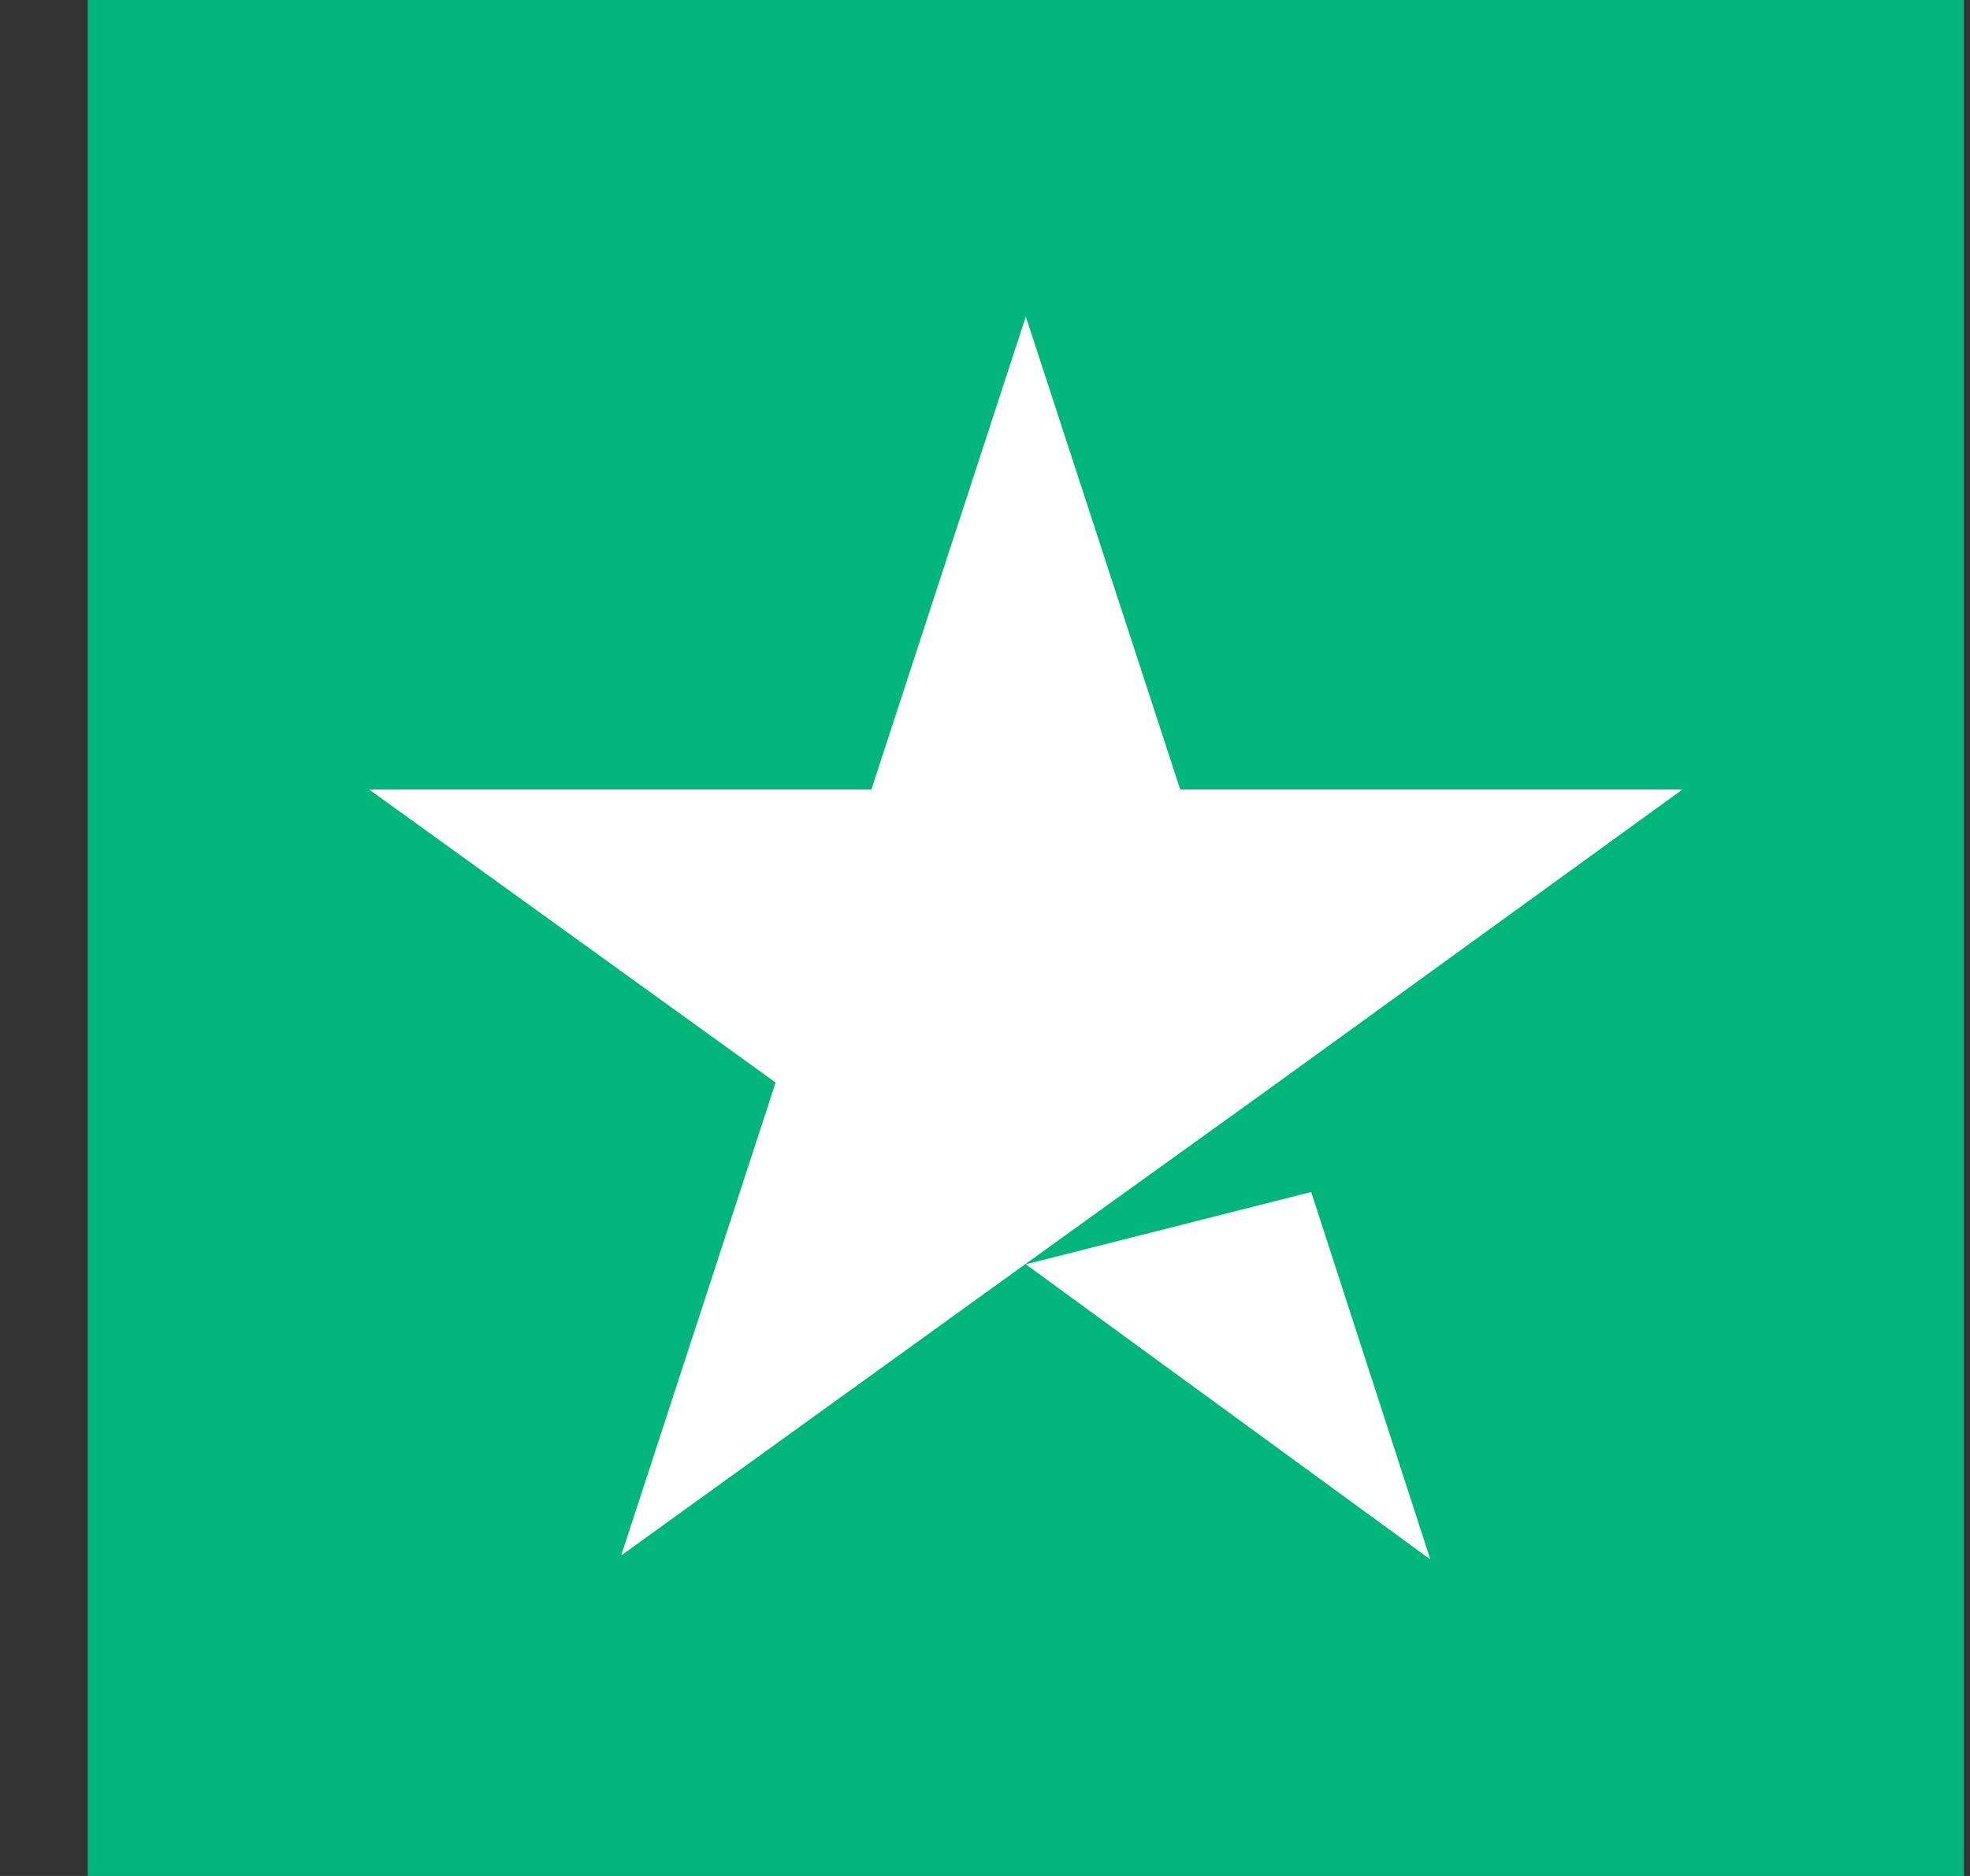
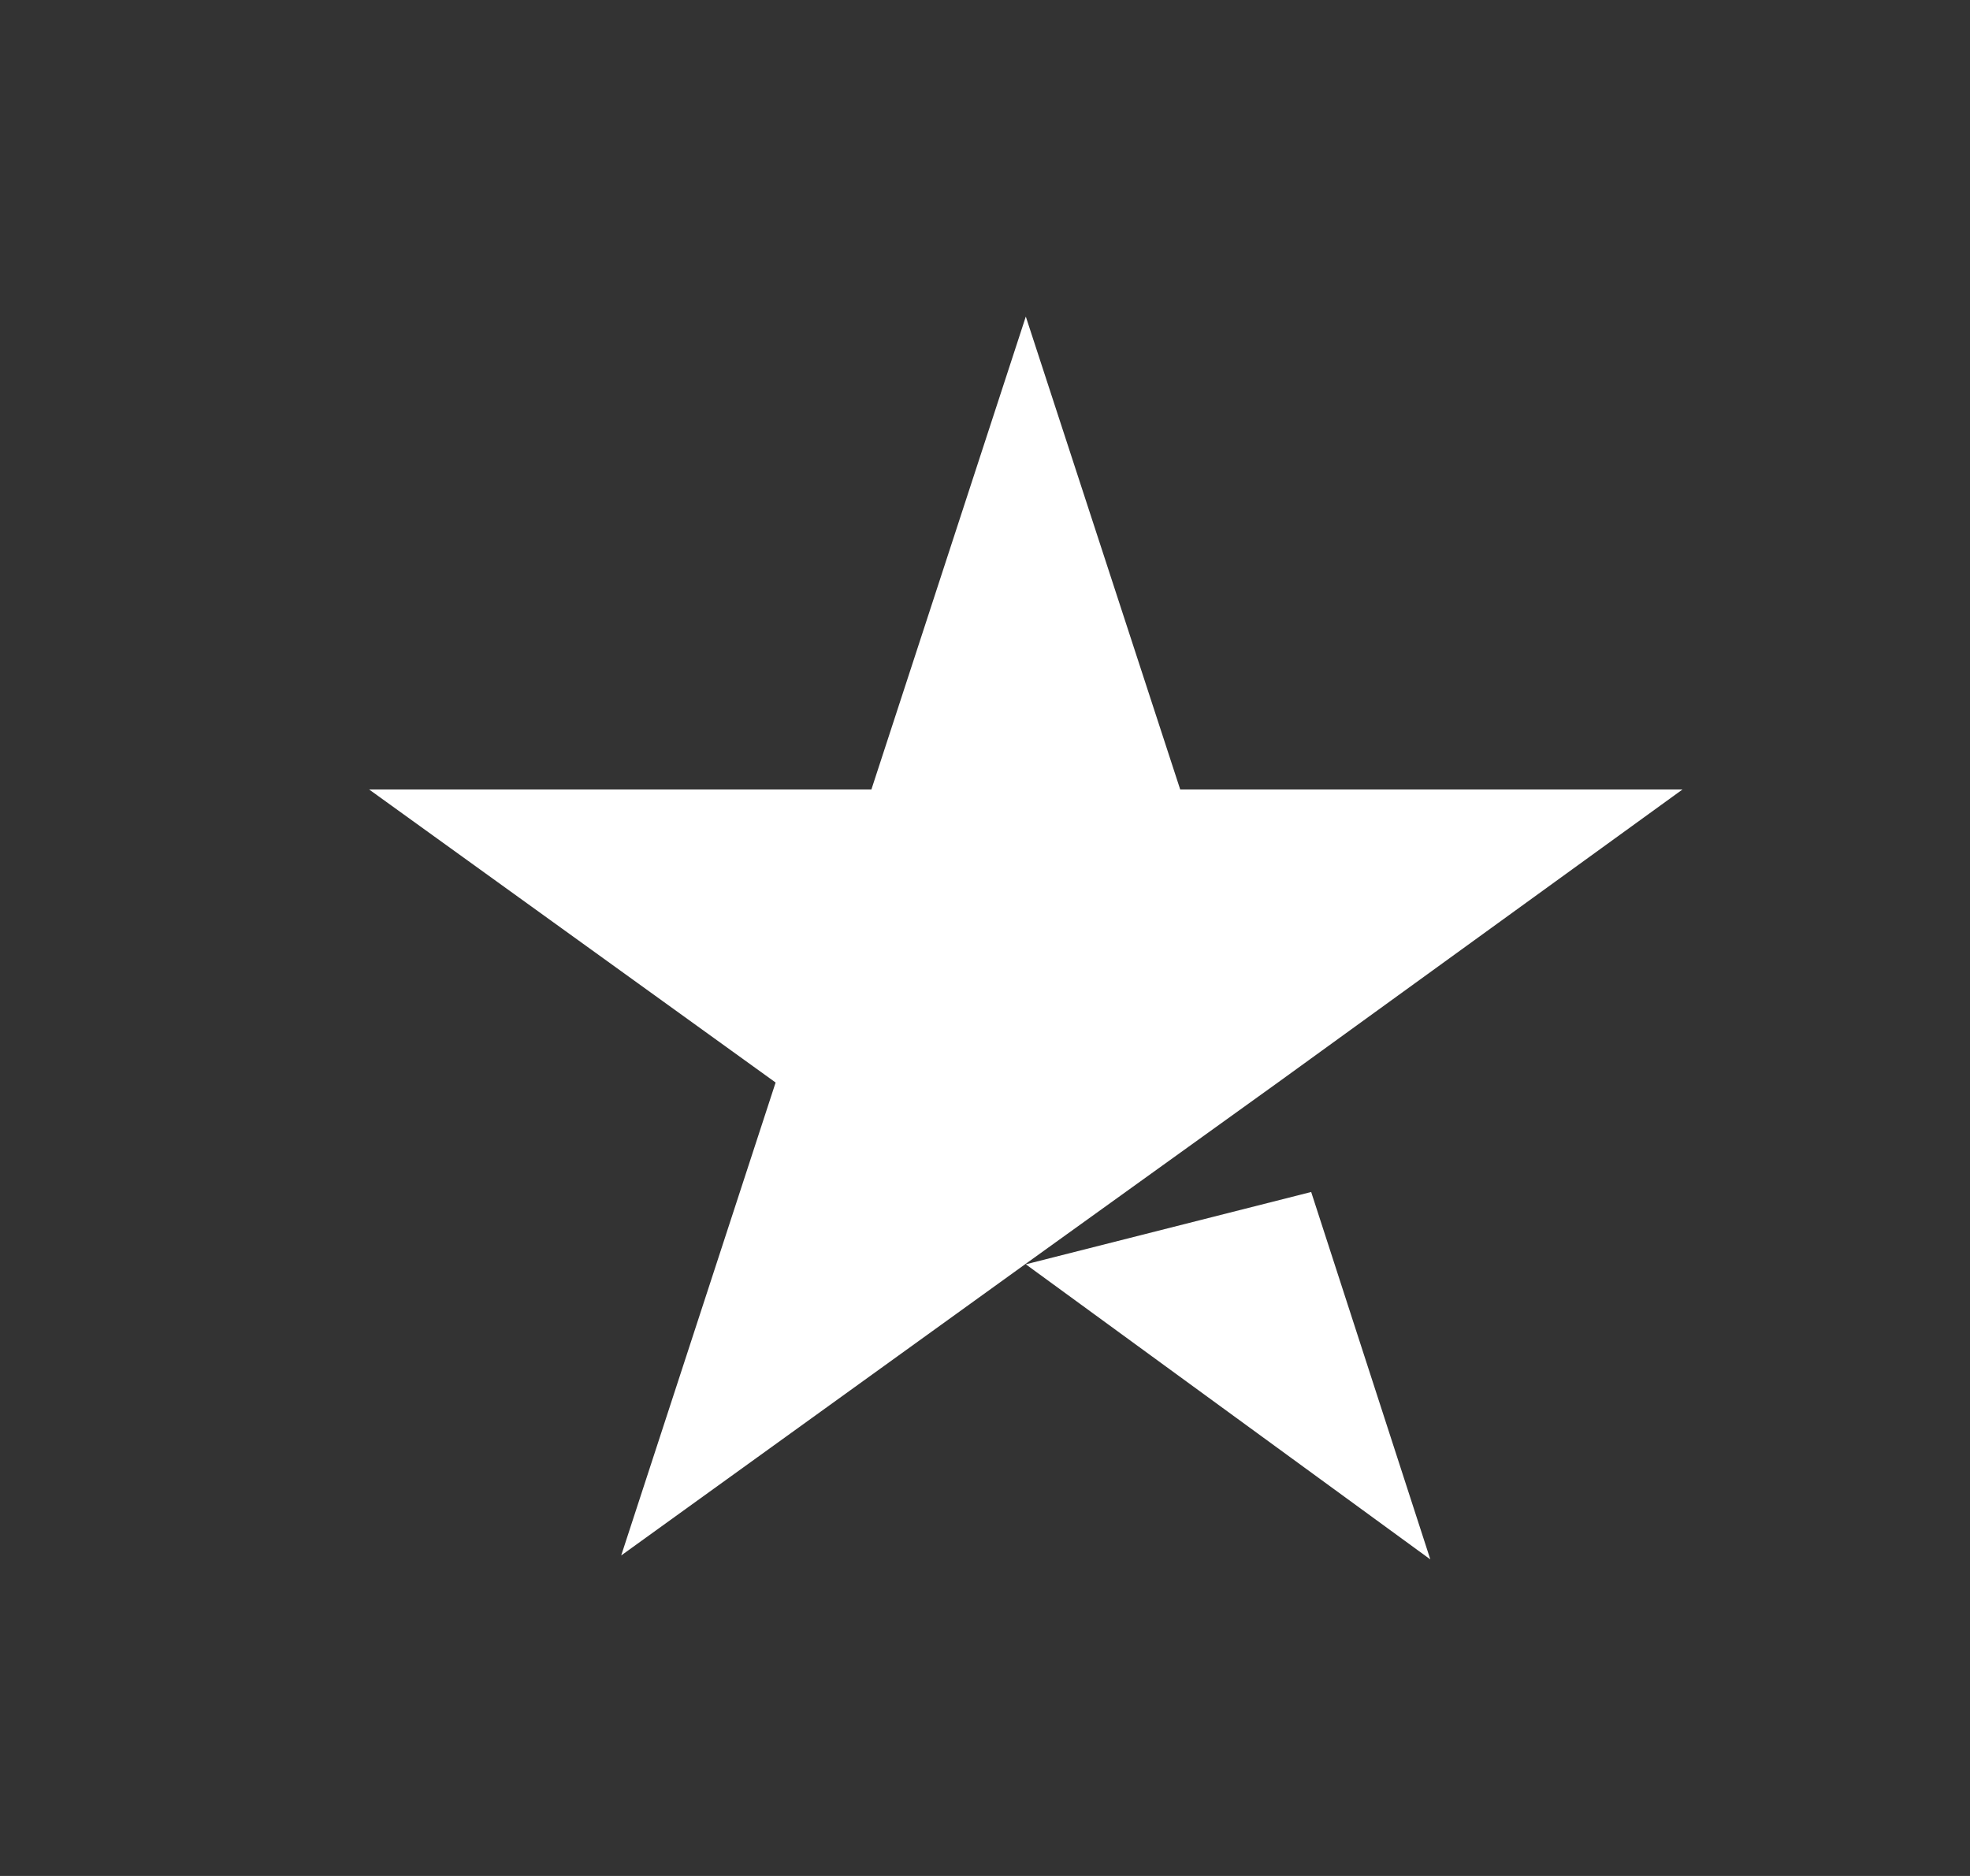
<svg xmlns="http://www.w3.org/2000/svg" width="21" height="20" viewBox="0 0 21 20" fill="none">
  <rect x="0" y="0" width="21" height="20" fill="#333333" stroke="none" />
-   <path d="M20.935 -0H0.935V20H20.935V-0Z" fill="#00B67A" />
  <path d="M10.935 13.479L13.977 12.708L15.247 16.625L10.935 13.479ZM17.935 8.417H12.581L10.935 3.375L9.289 8.417H3.935L8.268 11.541L6.622 16.583L10.956 13.458L13.622 11.541L17.935 8.417Z" fill="white" />
</svg>